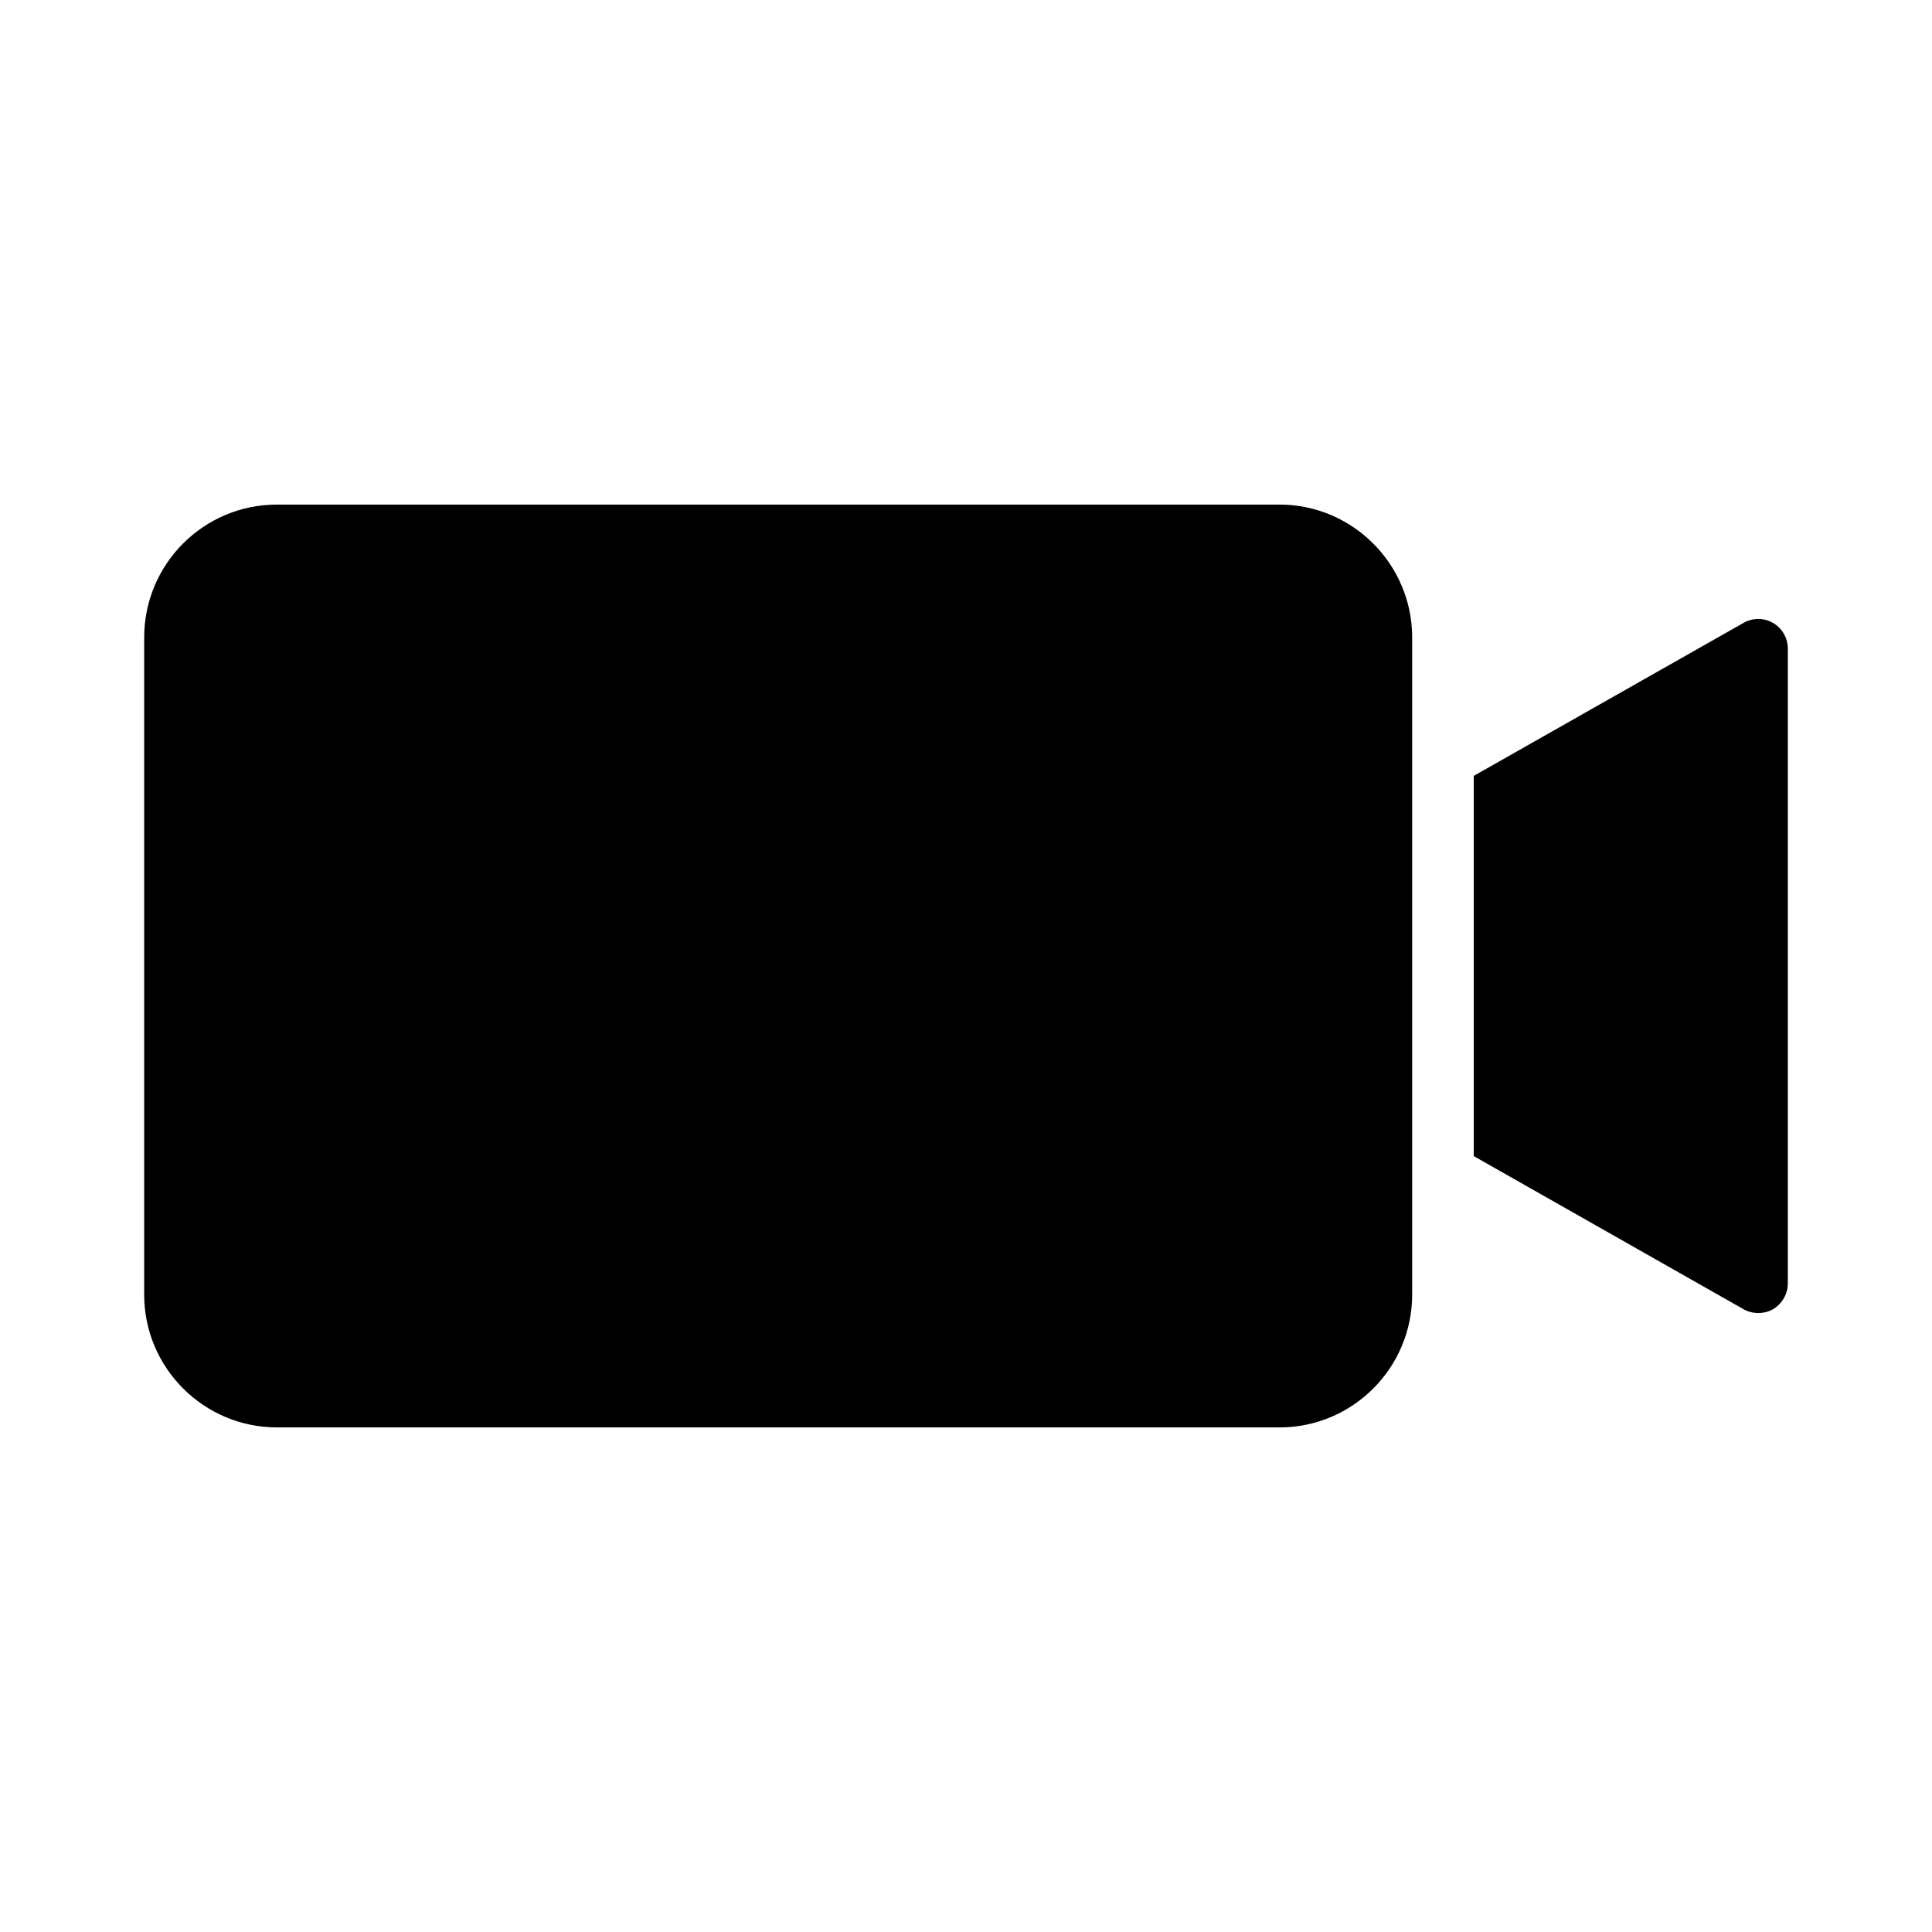
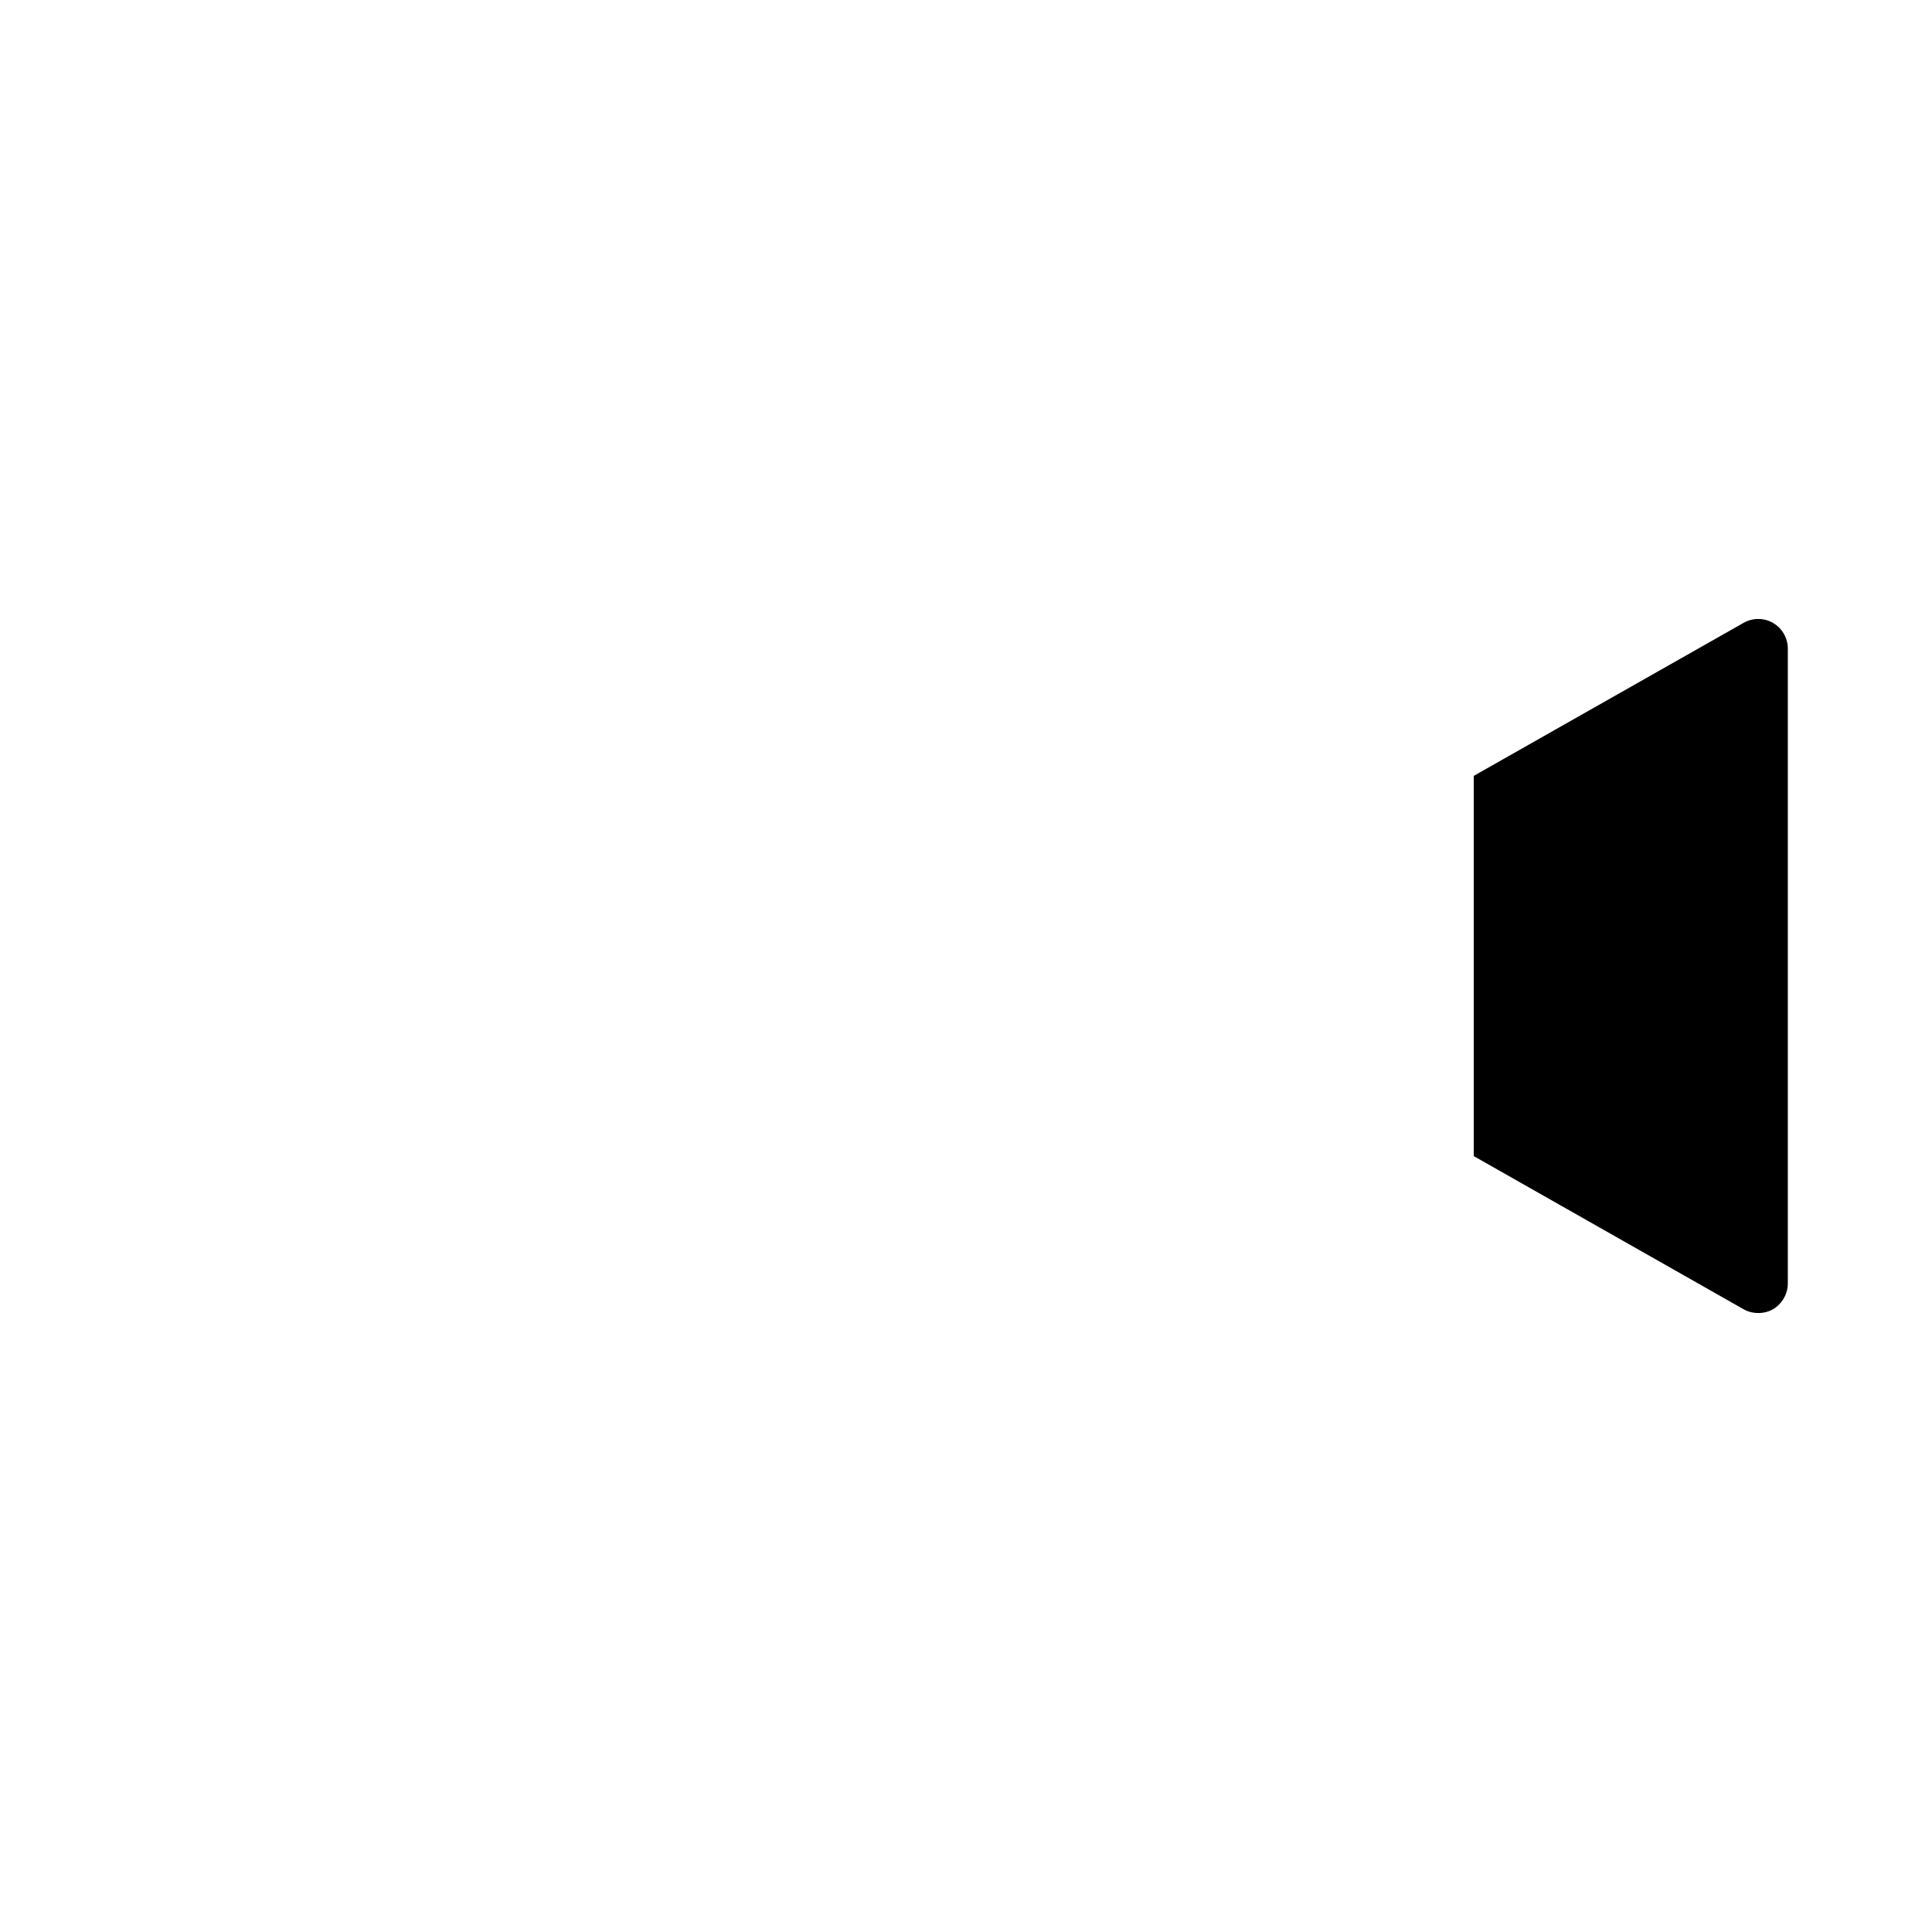
<svg xmlns="http://www.w3.org/2000/svg" fill="#000000" width="800px" height="800px" version="1.1" viewBox="144 144 512 512">
  <g>
-     <path d="m217.37 522.28h265.71c19.418 0 35.16-15.797 35.16-35.215v-174.13c0-19.418-15.797-35.215-35.16-35.215h-265.71c-19.418 0-35.16 15.797-35.16 35.215v174.18c0 19.363 15.797 35.16 35.16 35.16z" />
    <path d="m617.79 484.12v-168.25c0-2.781-1.523-5.406-3.883-6.769-2.414-1.418-5.406-1.418-7.82-0.051l-71.531 40.566v100.76l71.477 40.566c2.363 1.363 5.512 1.363 7.871 0 2.363-1.414 3.887-4.039 3.887-6.82z" />
  </g>
</svg>